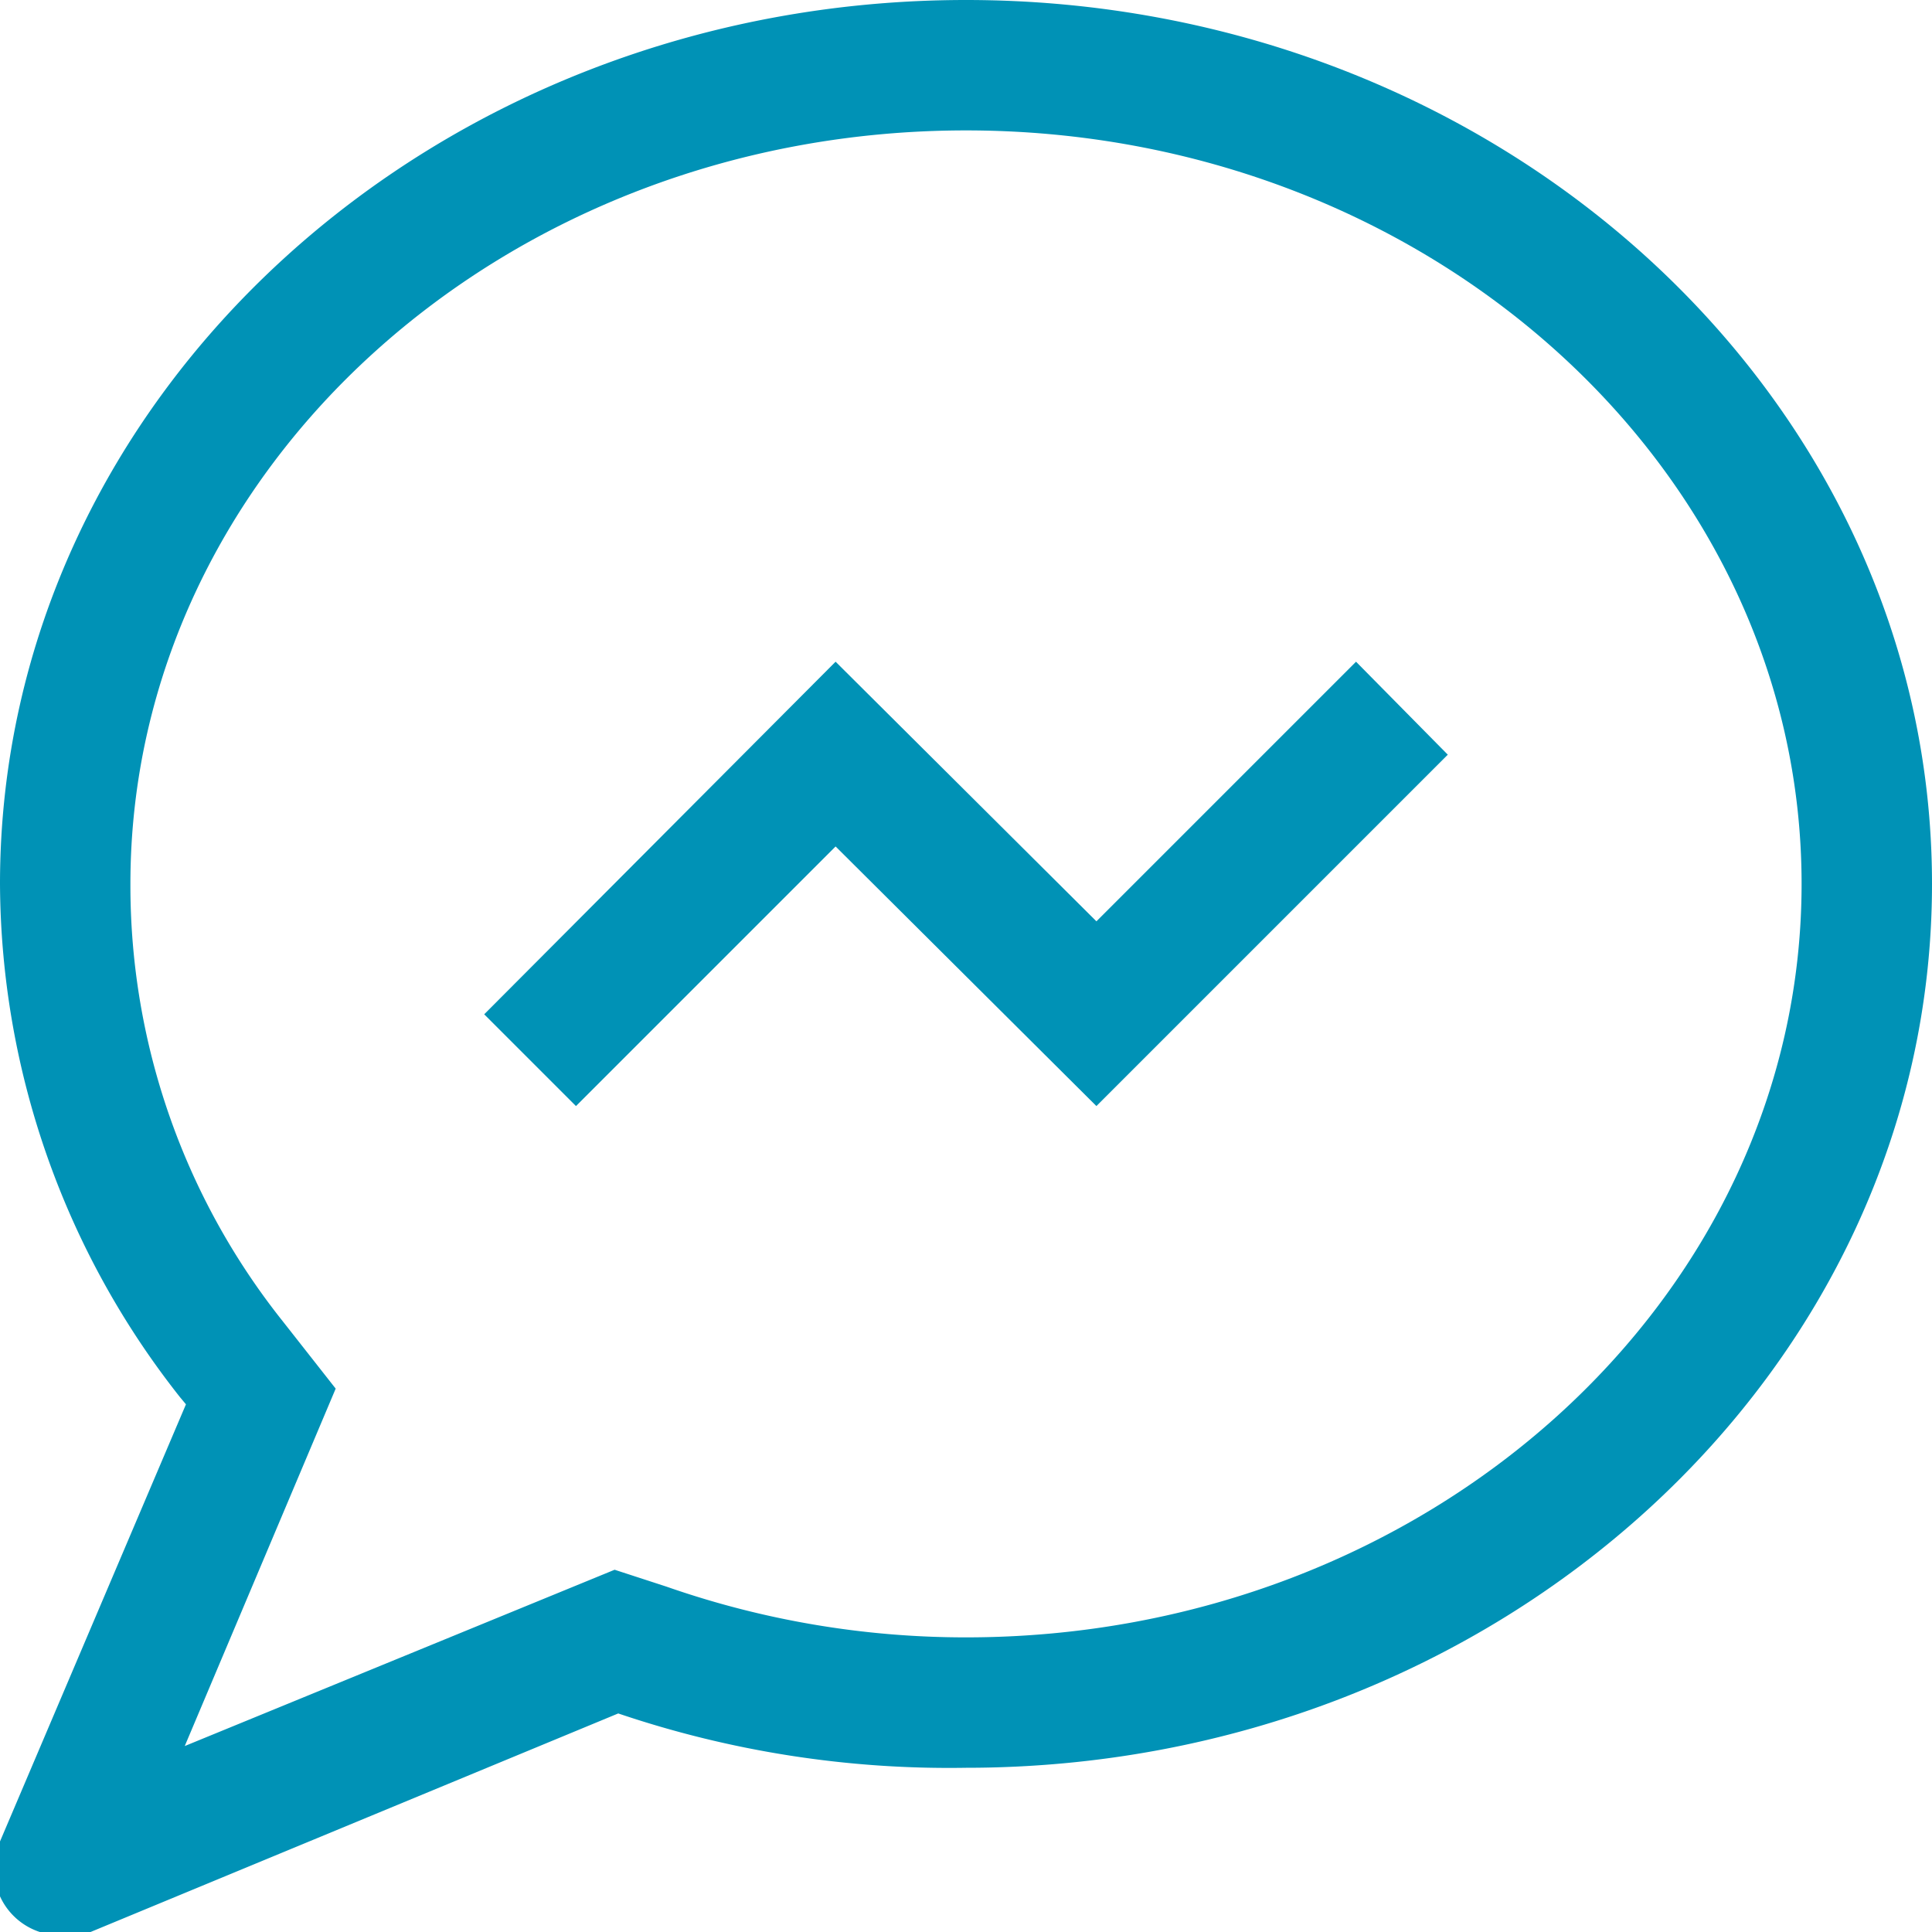
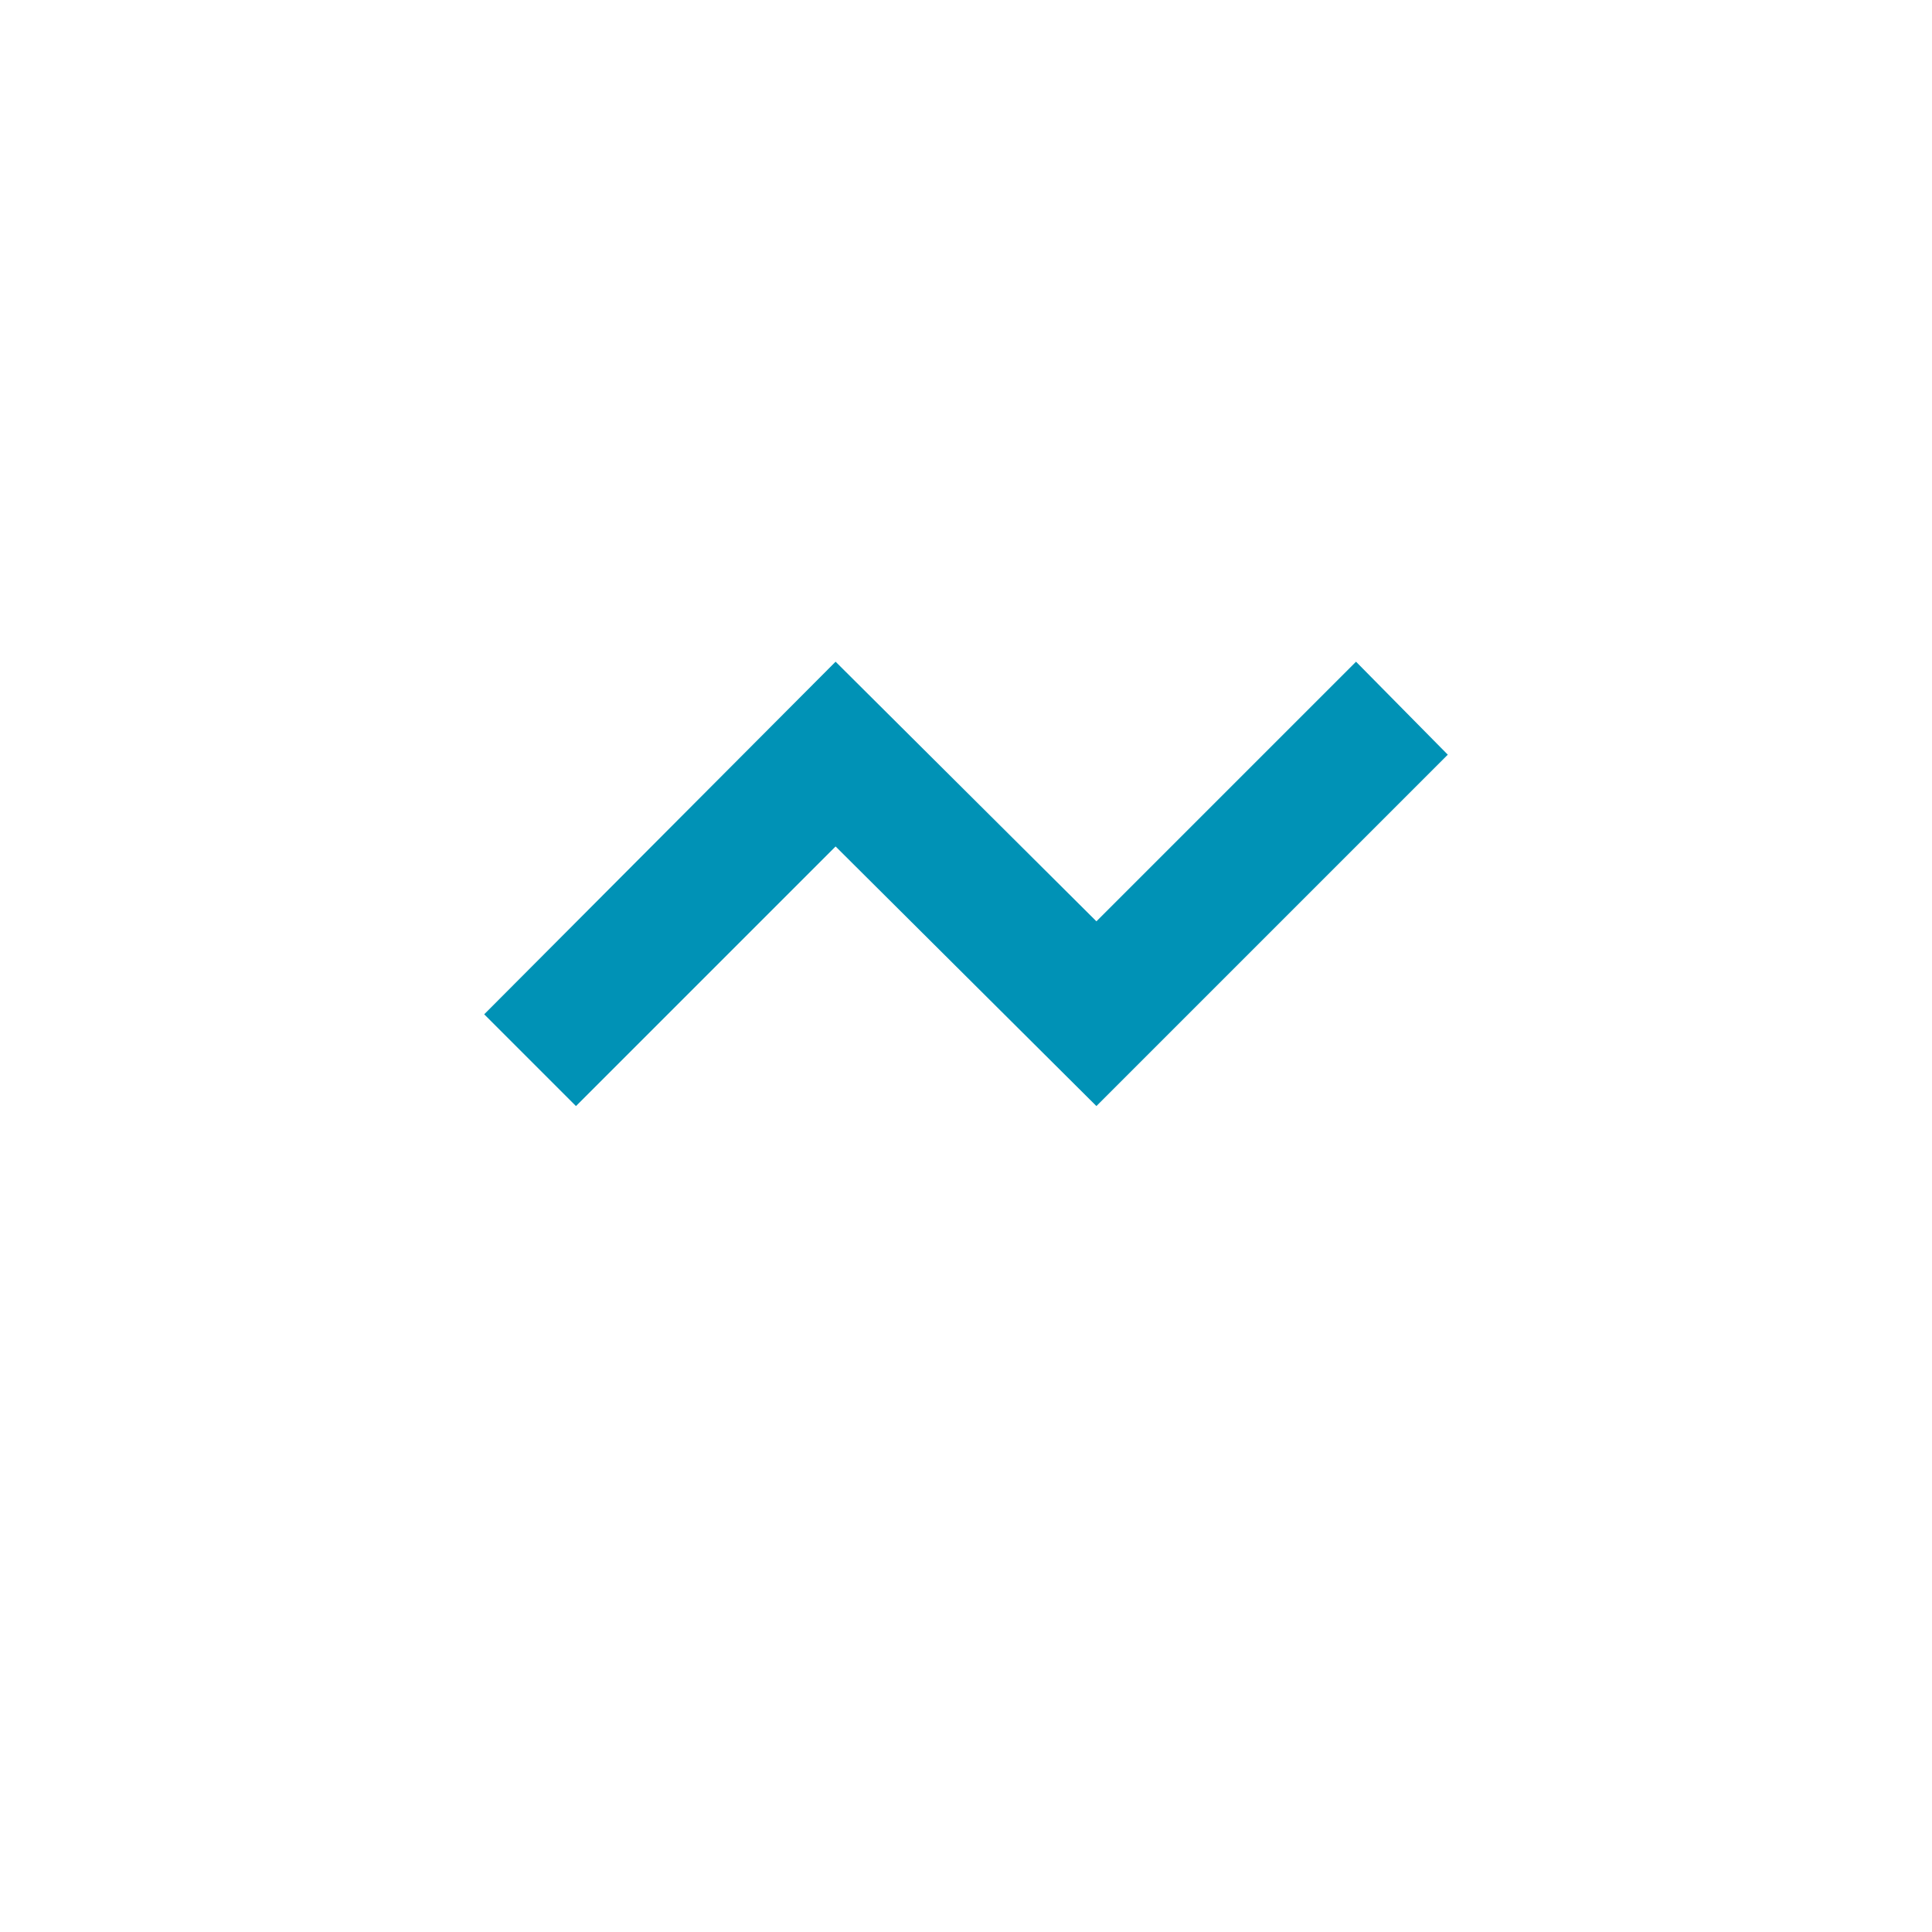
<svg xmlns="http://www.w3.org/2000/svg" fill="#0092b6" viewBox="0 0 16 16">
  <g id="Layer_2" data-name="Layer 2">
    <g id="Layer_1-2" data-name="Layer 1">
      <g id="Layer_2-2" data-name="Layer 2">
        <g id="Capa_1" data-name="Capa 1">
-           <path d="M.33,16a.61.61,0,0,0,.42,0l4.37-1.81h0A8.54,8.54,0,0,0,8,14.64c4.41,0,8-3.28,8-7.32S12.41,0,8,0,0,3.28,0,7.32a6.9,6.9,0,0,0,1.49,4.25l.05.06L0,15.25A.55.55,0,0,0,.33,16Zm2.45-4.5-.44-.56A5.79,5.79,0,0,1,1.08,7.32c0-3.44,3.1-6.24,6.92-6.24s6.92,2.8,6.92,6.24S11.82,13.56,8,13.56a7.51,7.51,0,0,1-2.48-.42L5.09,13,1.53,14.46Z" />
          <polygon points="9.08 9.16 11.99 6.25 11.23 5.48 9.08 7.63 6.92 5.48 4.01 8.4 4.77 9.16 6.92 7.01 9.08 9.16" />
        </g>
      </g>
    </g>
  </g>
</svg>